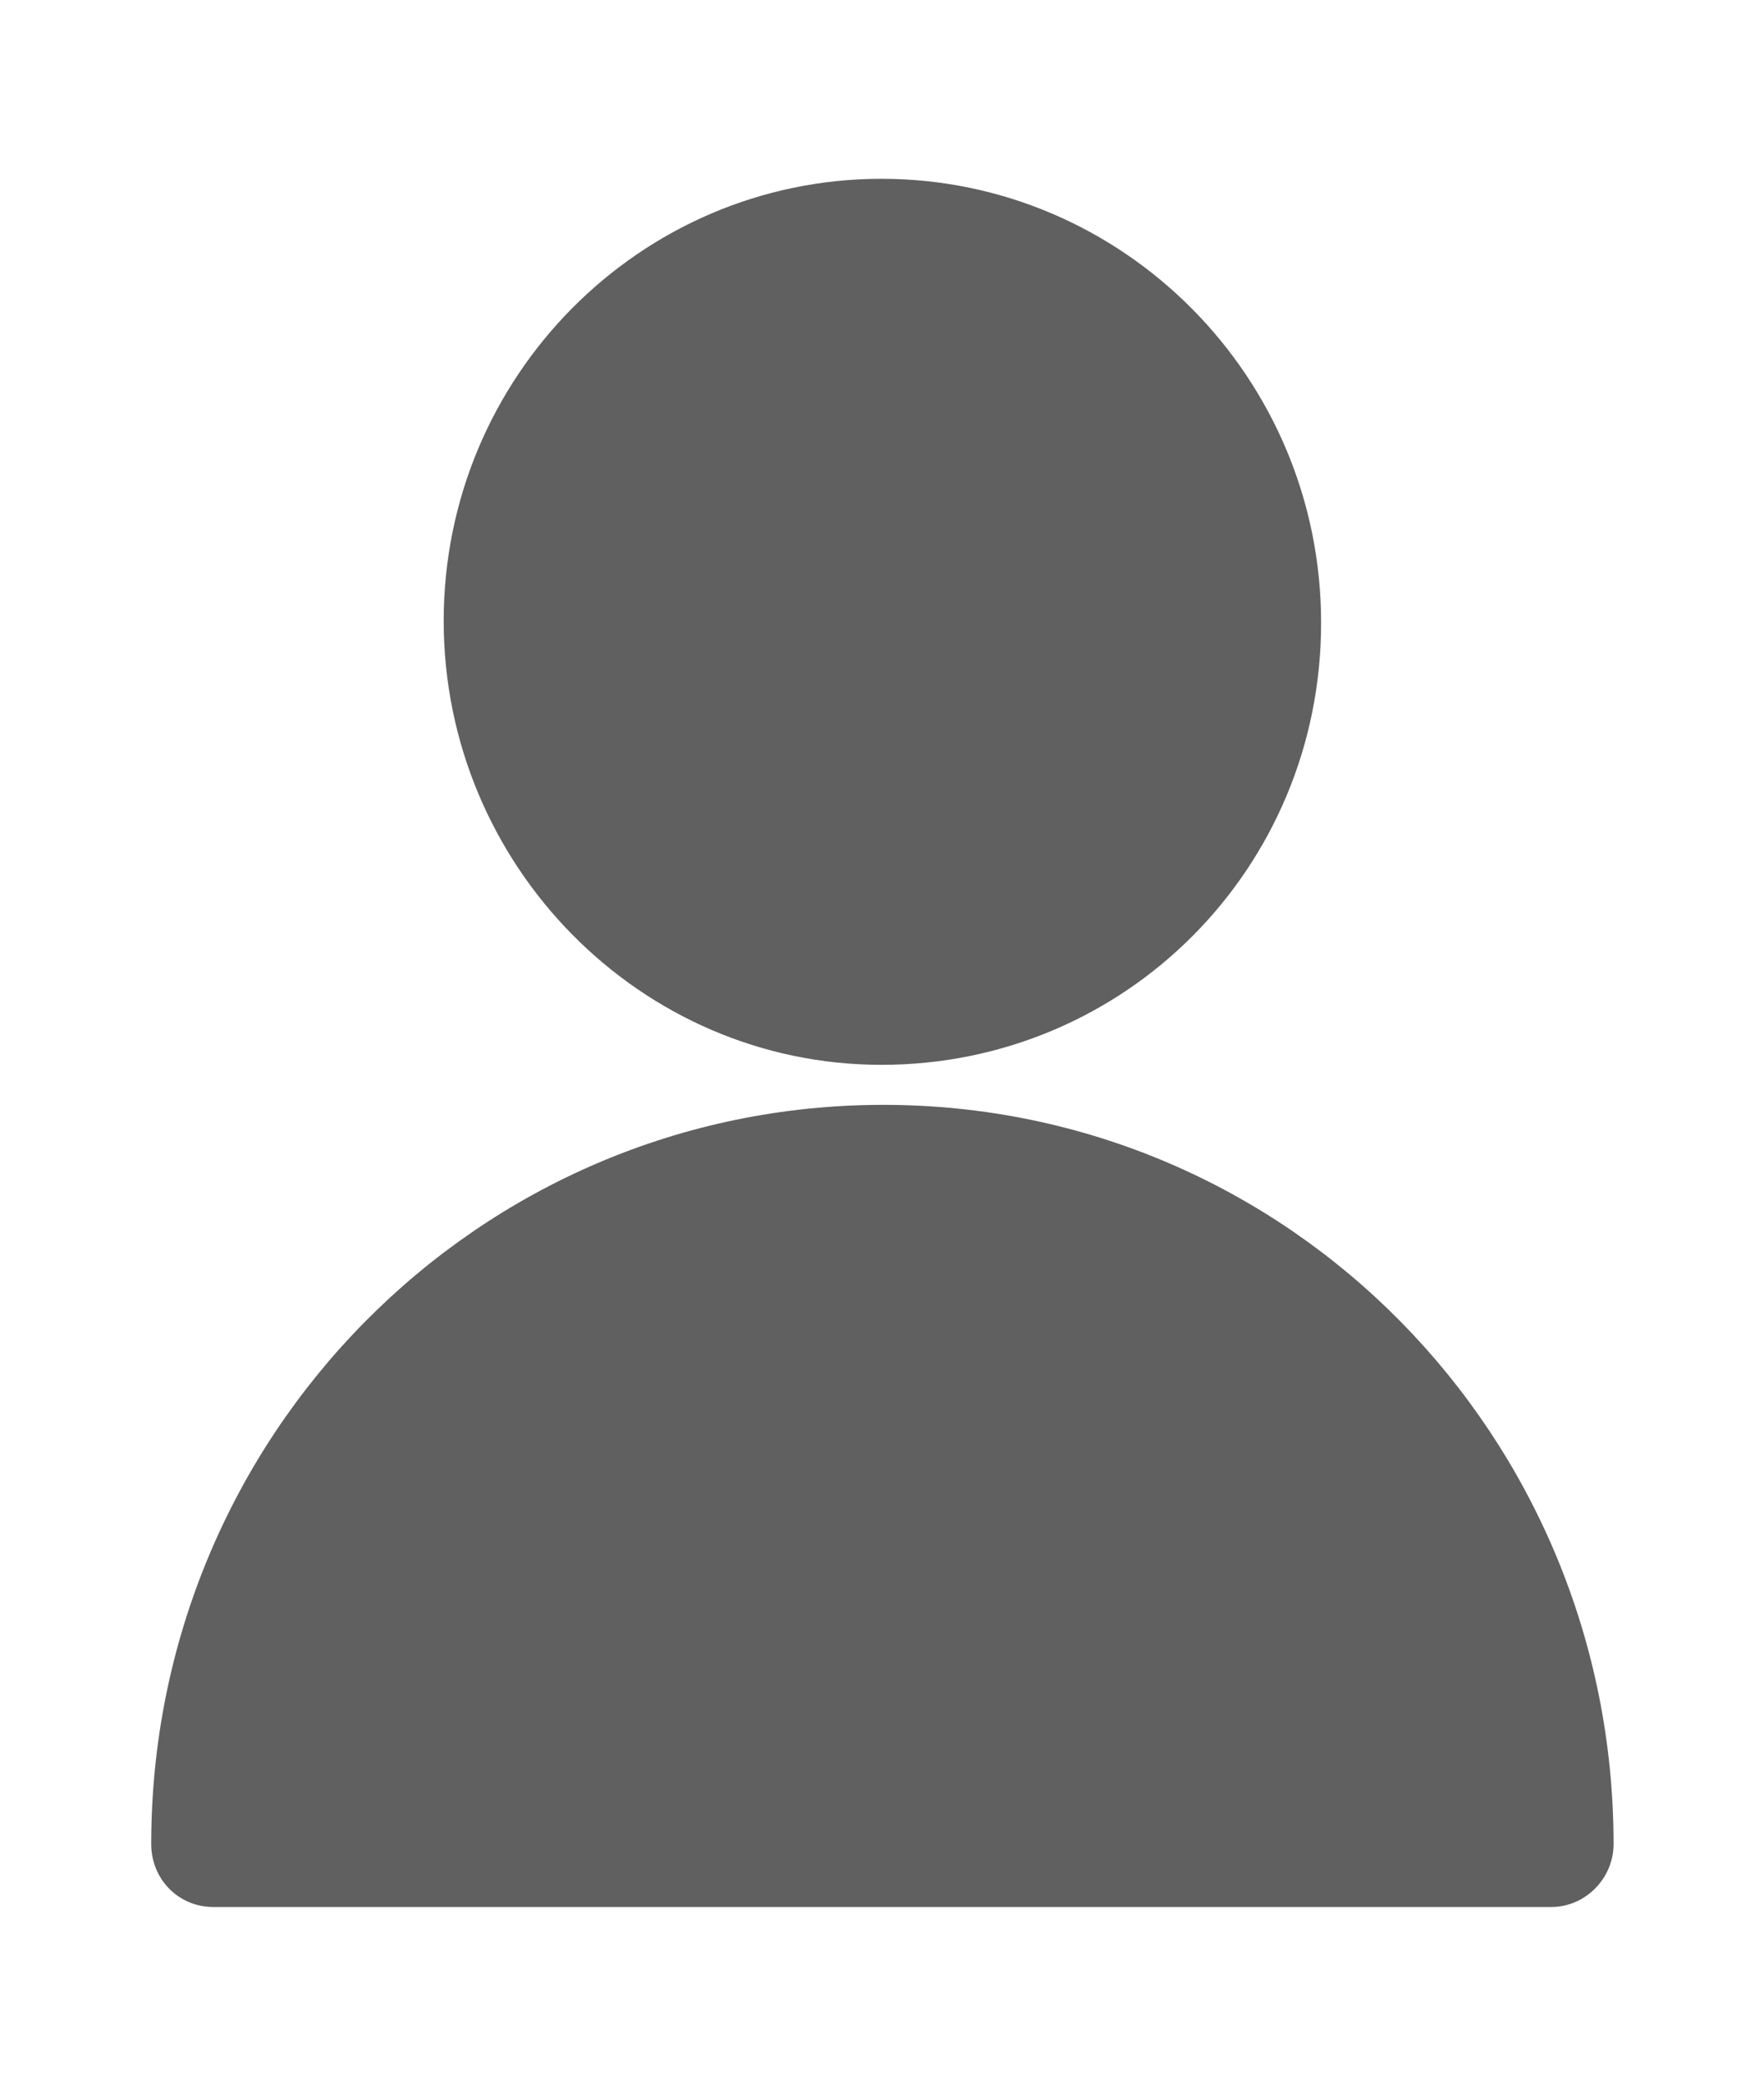
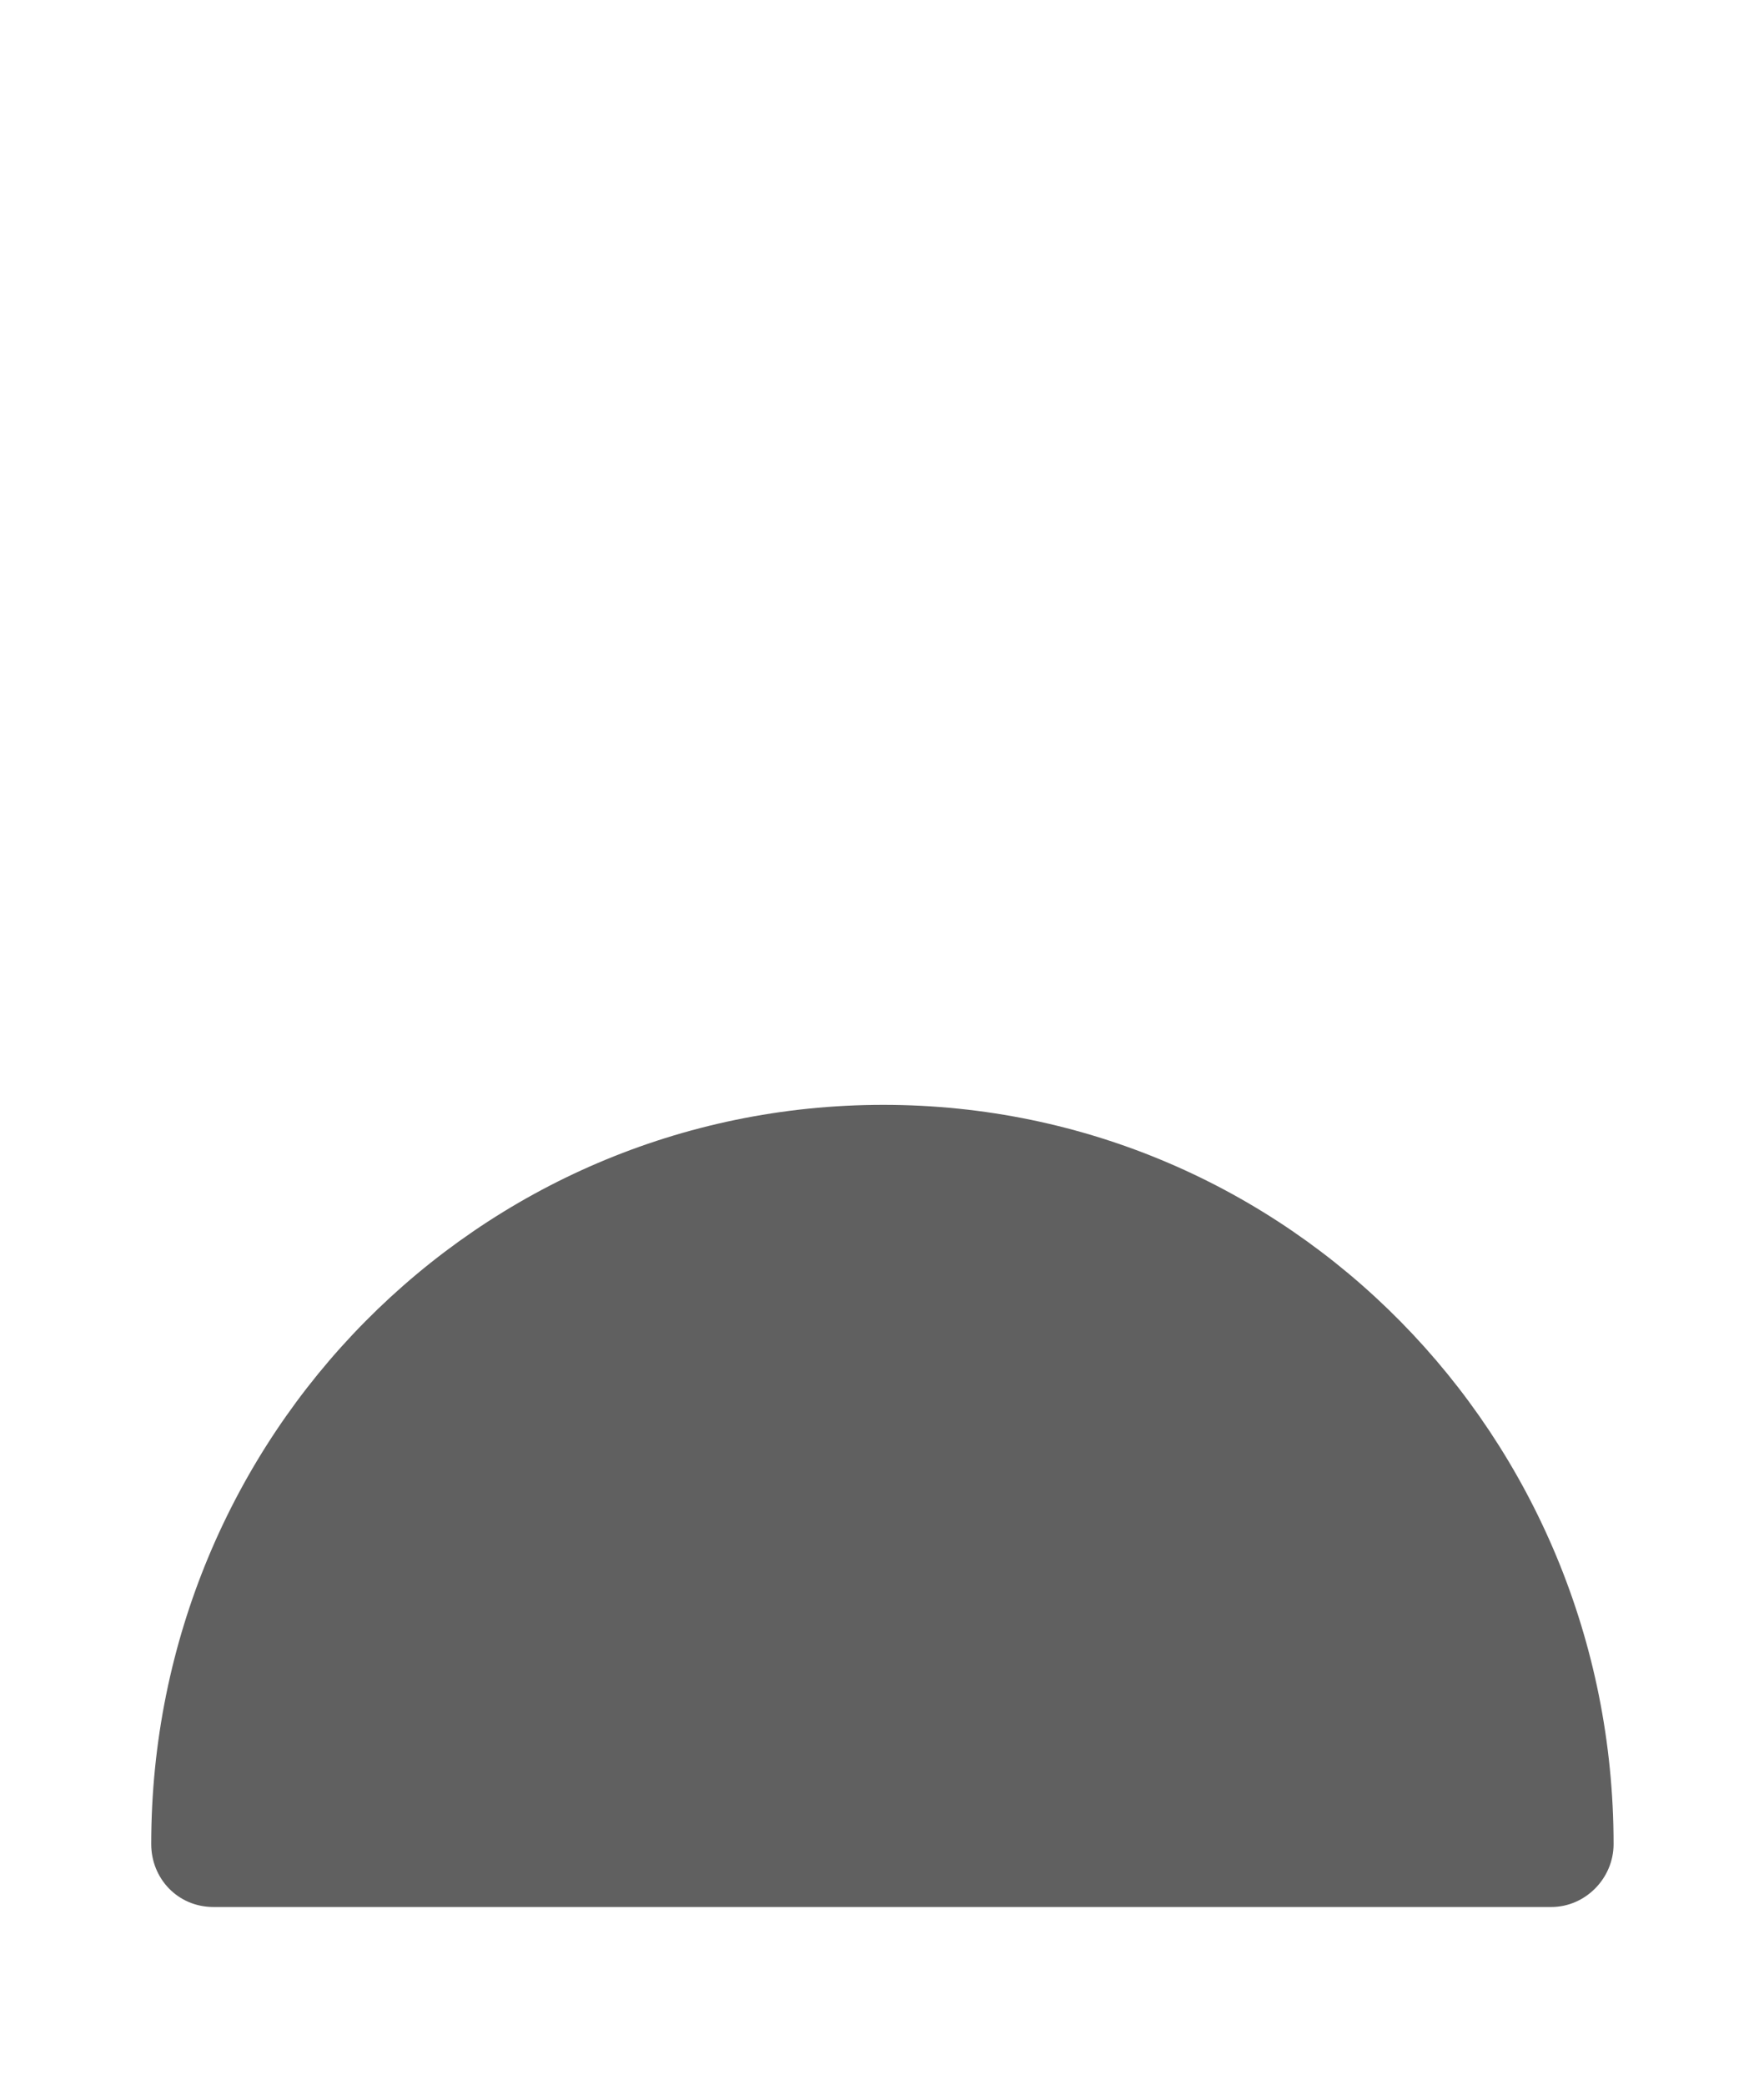
<svg xmlns="http://www.w3.org/2000/svg" id="svg36" version="1.1" viewBox="0 0 11 13" height="13px" width="11px">
  <defs id="defs40" />
  <title id="title27">C7E1EB47-B0FE-41F8-B327-EB15B944BD7F</title>
  <desc id="desc29">Created with sketchtool.</desc>
  <g style="fill:none;fill-rule:evenodd;stroke:none;stroke-width:1" transform="matrix(0.829,0,0,0.829,0.943,1.115)" id="Symbols">
    <g style="fill:#606060;fill-rule:nonzero" transform="translate(-141,-15)" id="right-bar-normal">
      <g transform="translate(141)" id="Group-3">
        <g transform="translate(0,15)" id="noun_user_1407163">
-           <path id="Shape" d="M 11,12.527 C 11,12.785 10.787,13 10.532,13 10.276,13 0.738,13 0.468,13 0.199,13 0,12.785 0,12.527 0,9.46 2.455,6.966 5.507,6.966 8.559,6.966 11,9.46 11,12.527 Z M 5.493,6.665 C 3.676,6.665 2.2,5.16 2.2,3.325 2.2,1.491 3.676,0 5.493,0 7.31,0 8.8,1.491 8.8,3.34 8.8,5.189 7.324,6.665 5.493,6.665 Z" />
+           <path id="Shape" d="M 11,12.527 C 11,12.785 10.787,13 10.532,13 10.276,13 0.738,13 0.468,13 0.199,13 0,12.785 0,12.527 0,9.46 2.455,6.966 5.507,6.966 8.559,6.966 11,9.46 11,12.527 Z M 5.493,6.665 Z" />
        </g>
      </g>
    </g>
  </g>
</svg>